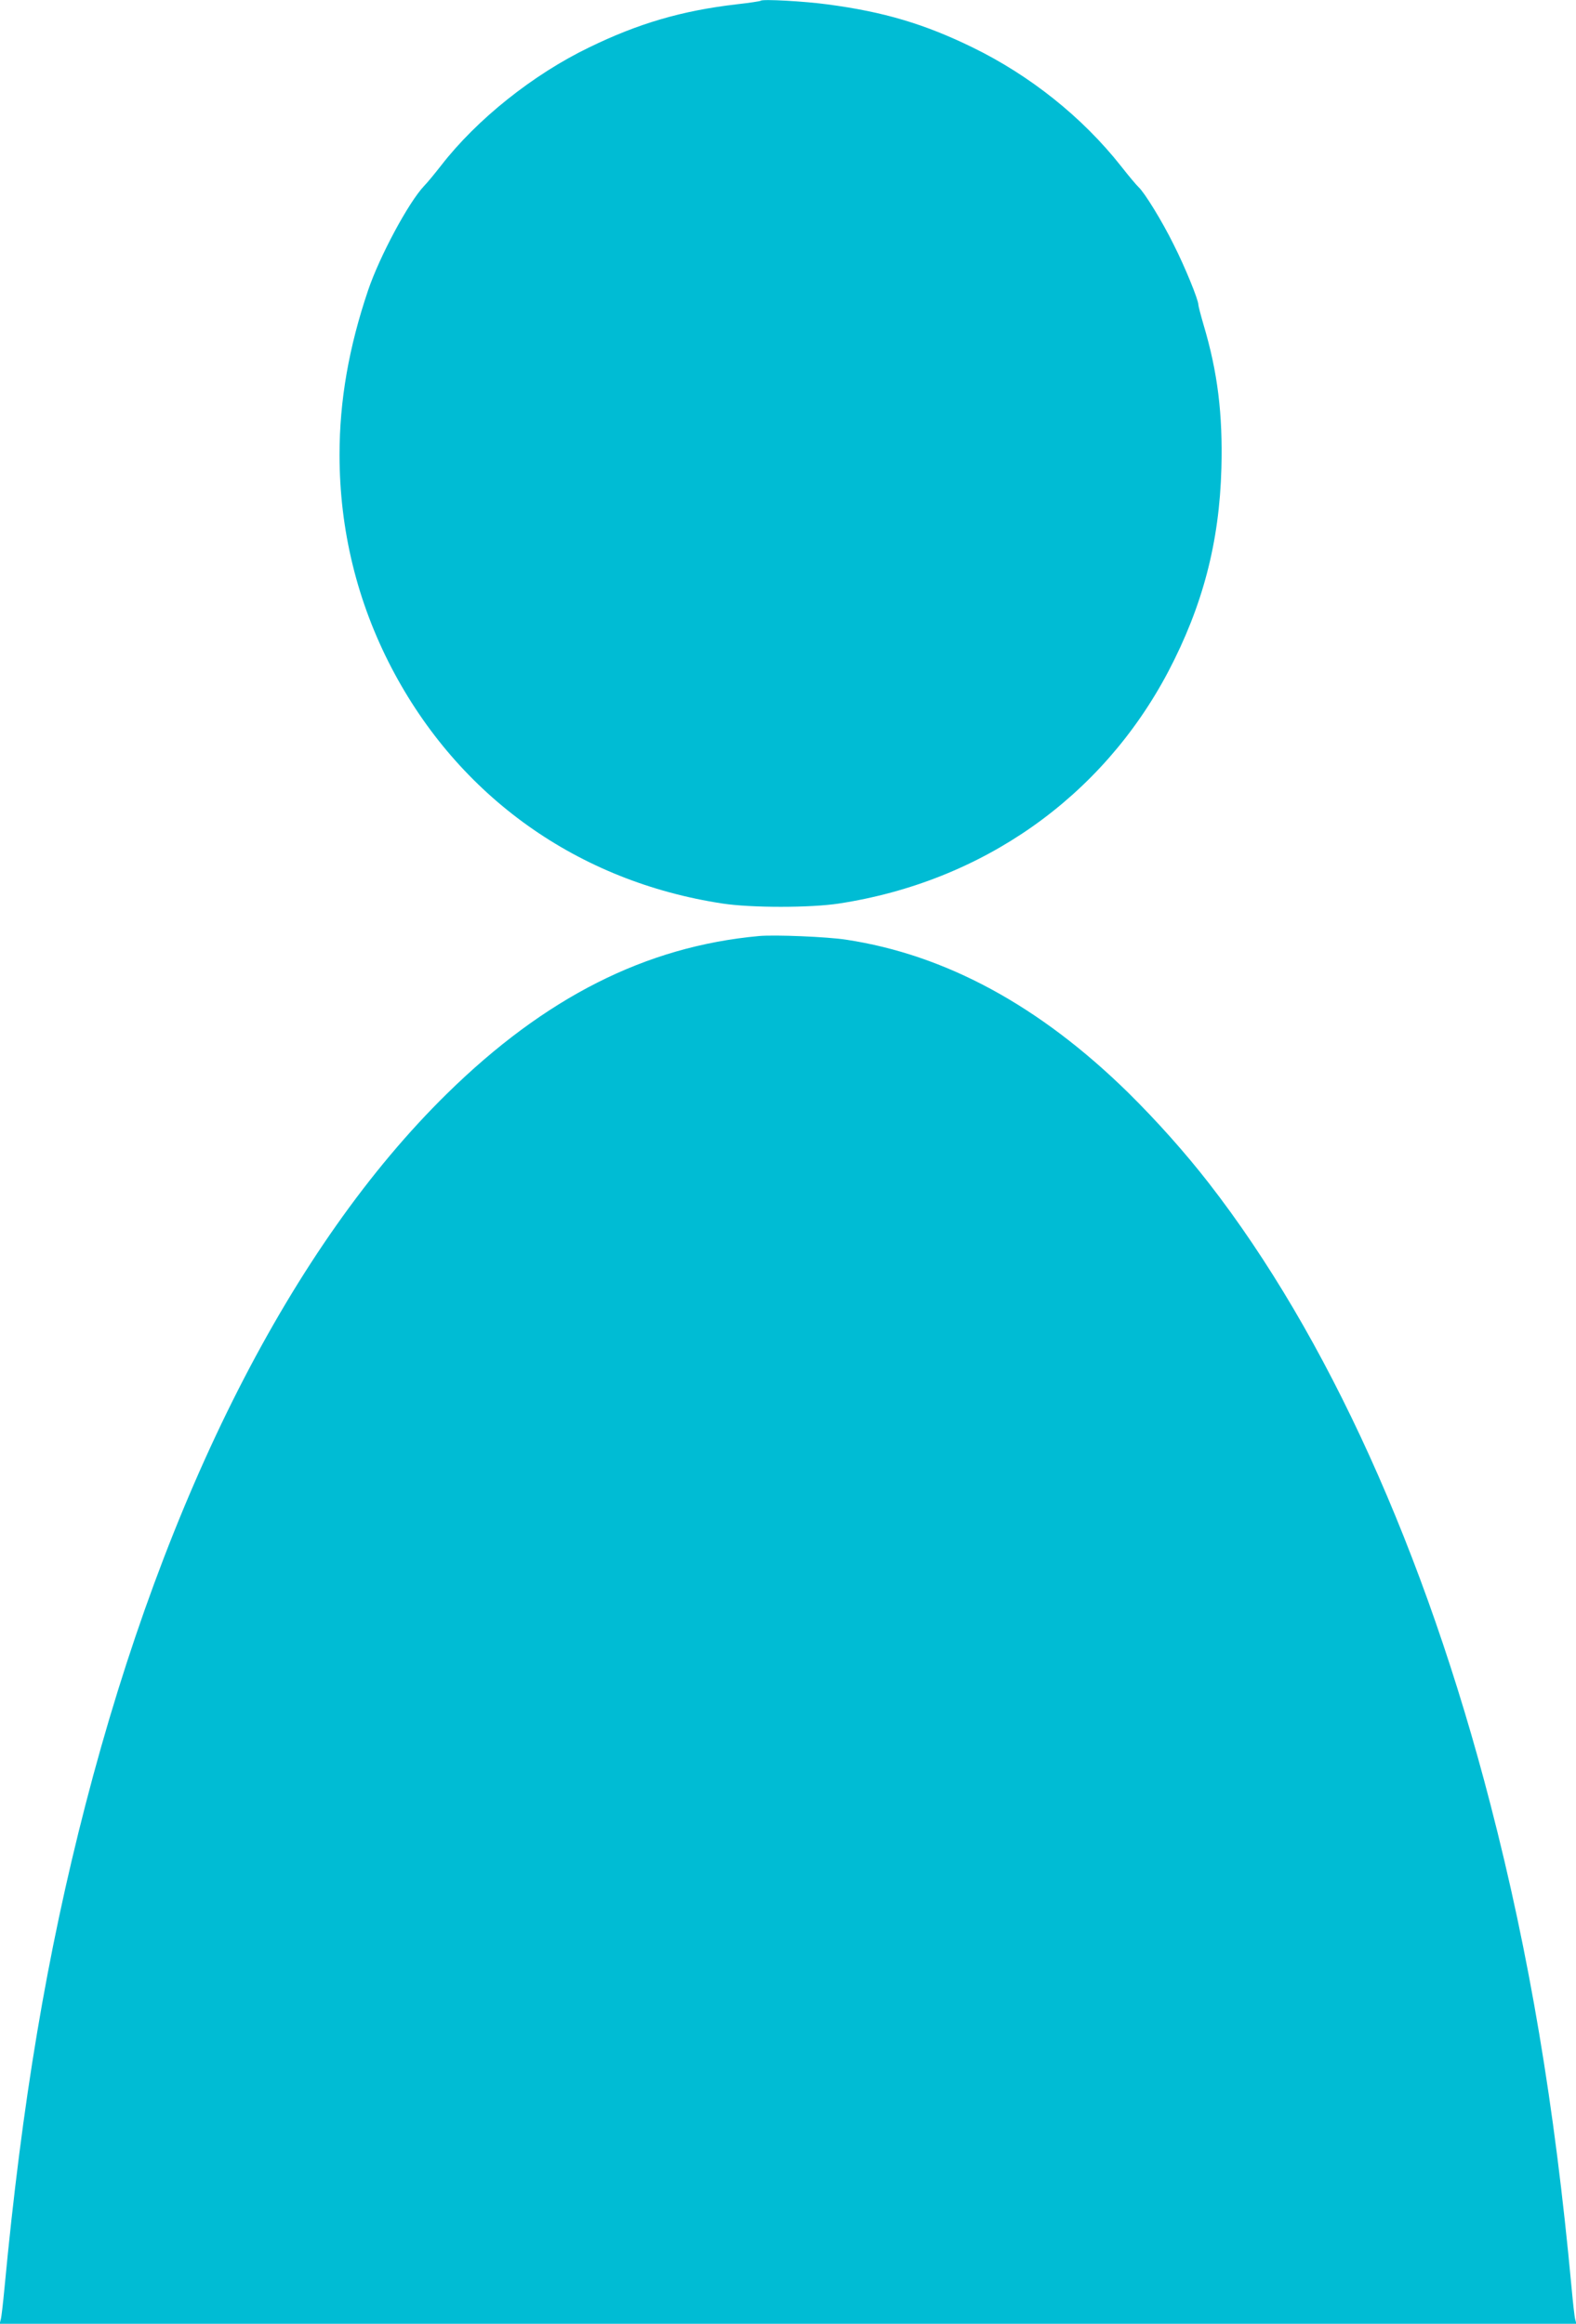
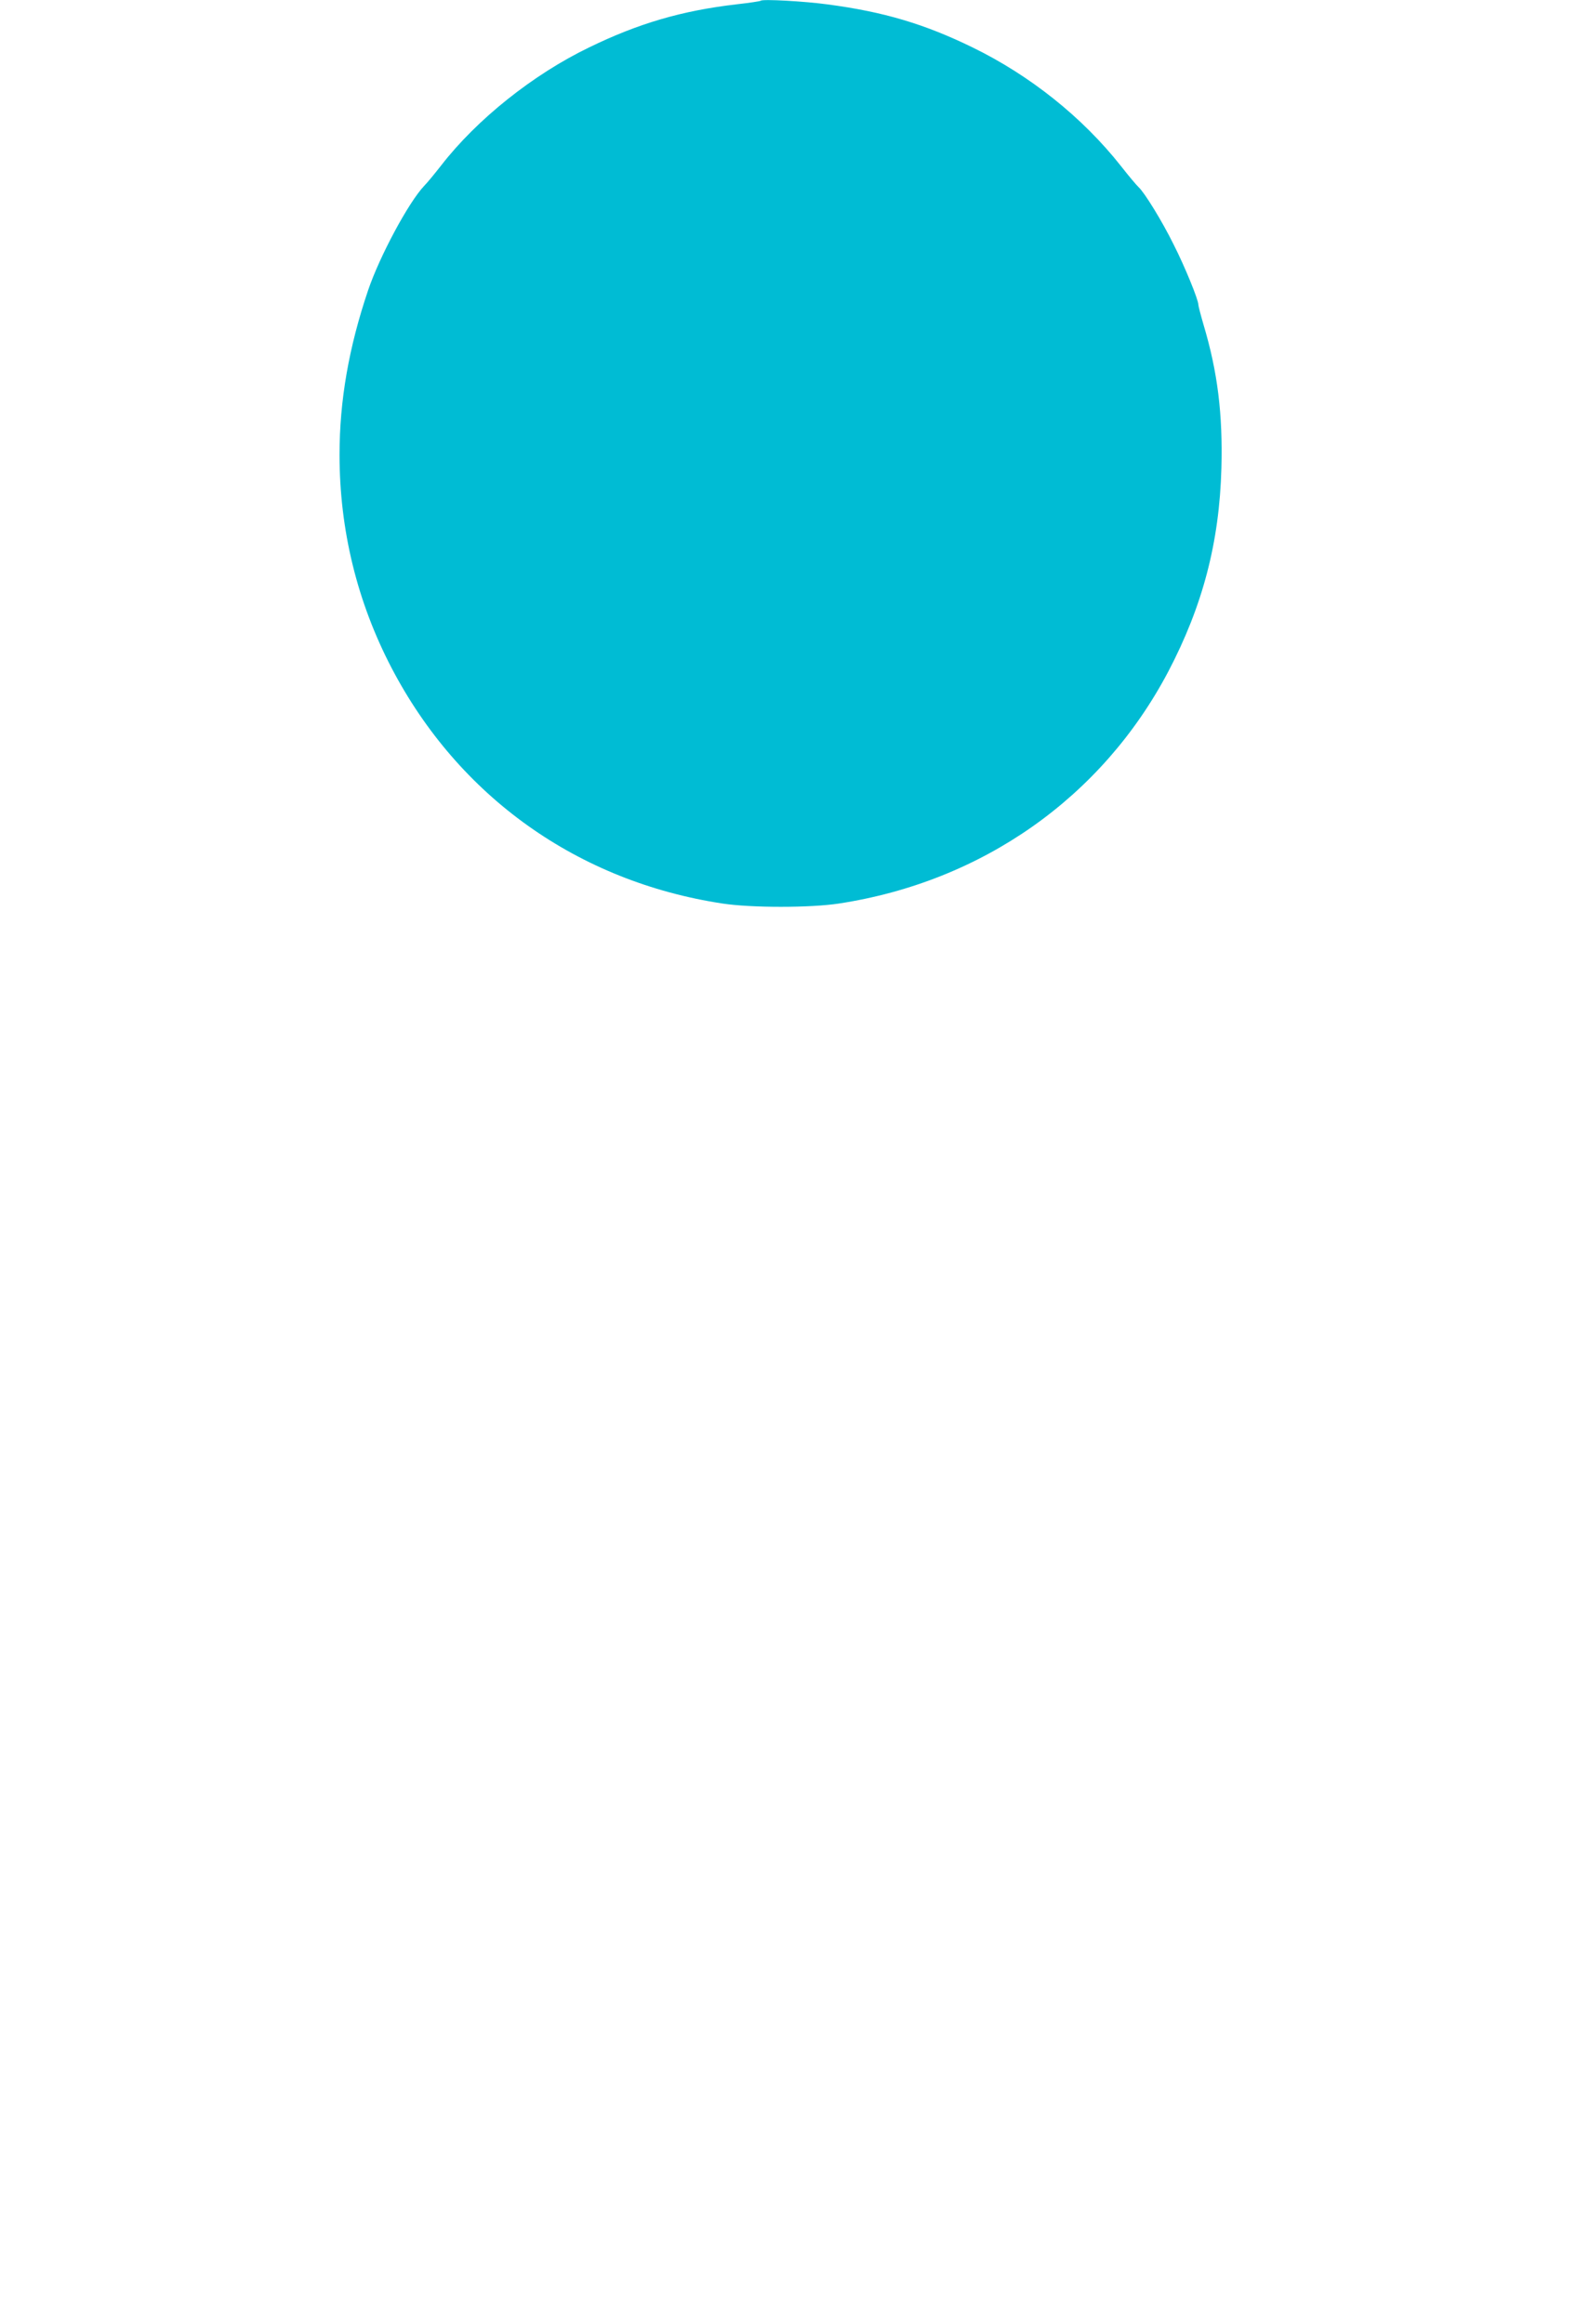
<svg xmlns="http://www.w3.org/2000/svg" version="1.0" width="868pt" height="1280pt" viewBox="0 0 868 1280" preserveAspectRatio="xMidYMid meet">
  <g transform="translate(0,1280) scale(0.1,-0.1)" fill="#00bcd4" stroke="none">
-     <path d="M4190 12796 c-3 -3 -64 -12 -135 -20 -300 -35 -539 -105 -810 -237 -309 -149 -619 -397 -815 -650 -36 -46 -78 -97 -93 -112 -86 -90 -246 -388 -310 -577 -106 -314 -157 -607 -157 -905 0 -414 97 -810 286 -1173 371 -711 1027 -1178 1824 -1299 159 -24 482 -24 640 0 791 121 1449 585 1814 1277 190 362 282 713 293 1121 8 298 -21 531 -98 789 -16 55 -29 105 -29 112 0 27 -74 209 -136 331 -64 130 -161 287 -193 316 -10 9 -54 61 -97 116 -213 270 -502 500 -818 654 -264 129 -489 196 -800 237 -125 17 -357 30 -366 20z" />
-     <path d="M4180 7644 c-624 -57 -1178 -338 -1718 -868 -854 -838 -1549 -2206 -1991 -3916 -213 -825 -350 -1643 -446 -2660 -8 -85 -17 -165 -21 -177 l-6 -23 4342 0 4342 0 -6 23 c-4 12 -13 94 -21 182 -93 1001 -232 1828 -446 2655 -360 1394 -899 2584 -1552 3424 -130 167 -284 340 -443 497 -488 479 -1006 760 -1554 843 -104 16 -393 28 -480 20z" />
+     <path d="M4190 12796 c-3 -3 -64 -12 -135 -20 -300 -35 -539 -105 -810 -237 -309 -149 -619 -397 -815 -650 -36 -46 -78 -97 -93 -112 -86 -90 -246 -388 -310 -577 -106 -314 -157 -607 -157 -905 0 -414 97 -810 286 -1173 371 -711 1027 -1178 1824 -1299 159 -24 482 -24 640 0 791 121 1449 585 1814 1277 190 362 282 713 293 1121 8 298 -21 531 -98 789 -16 55 -29 105 -29 112 0 27 -74 209 -136 331 -64 130 -161 287 -193 316 -10 9 -54 61 -97 116 -213 270 -502 500 -818 654 -264 129 -489 196 -800 237 -125 17 -357 30 -366 20" />
  </g>
</svg>